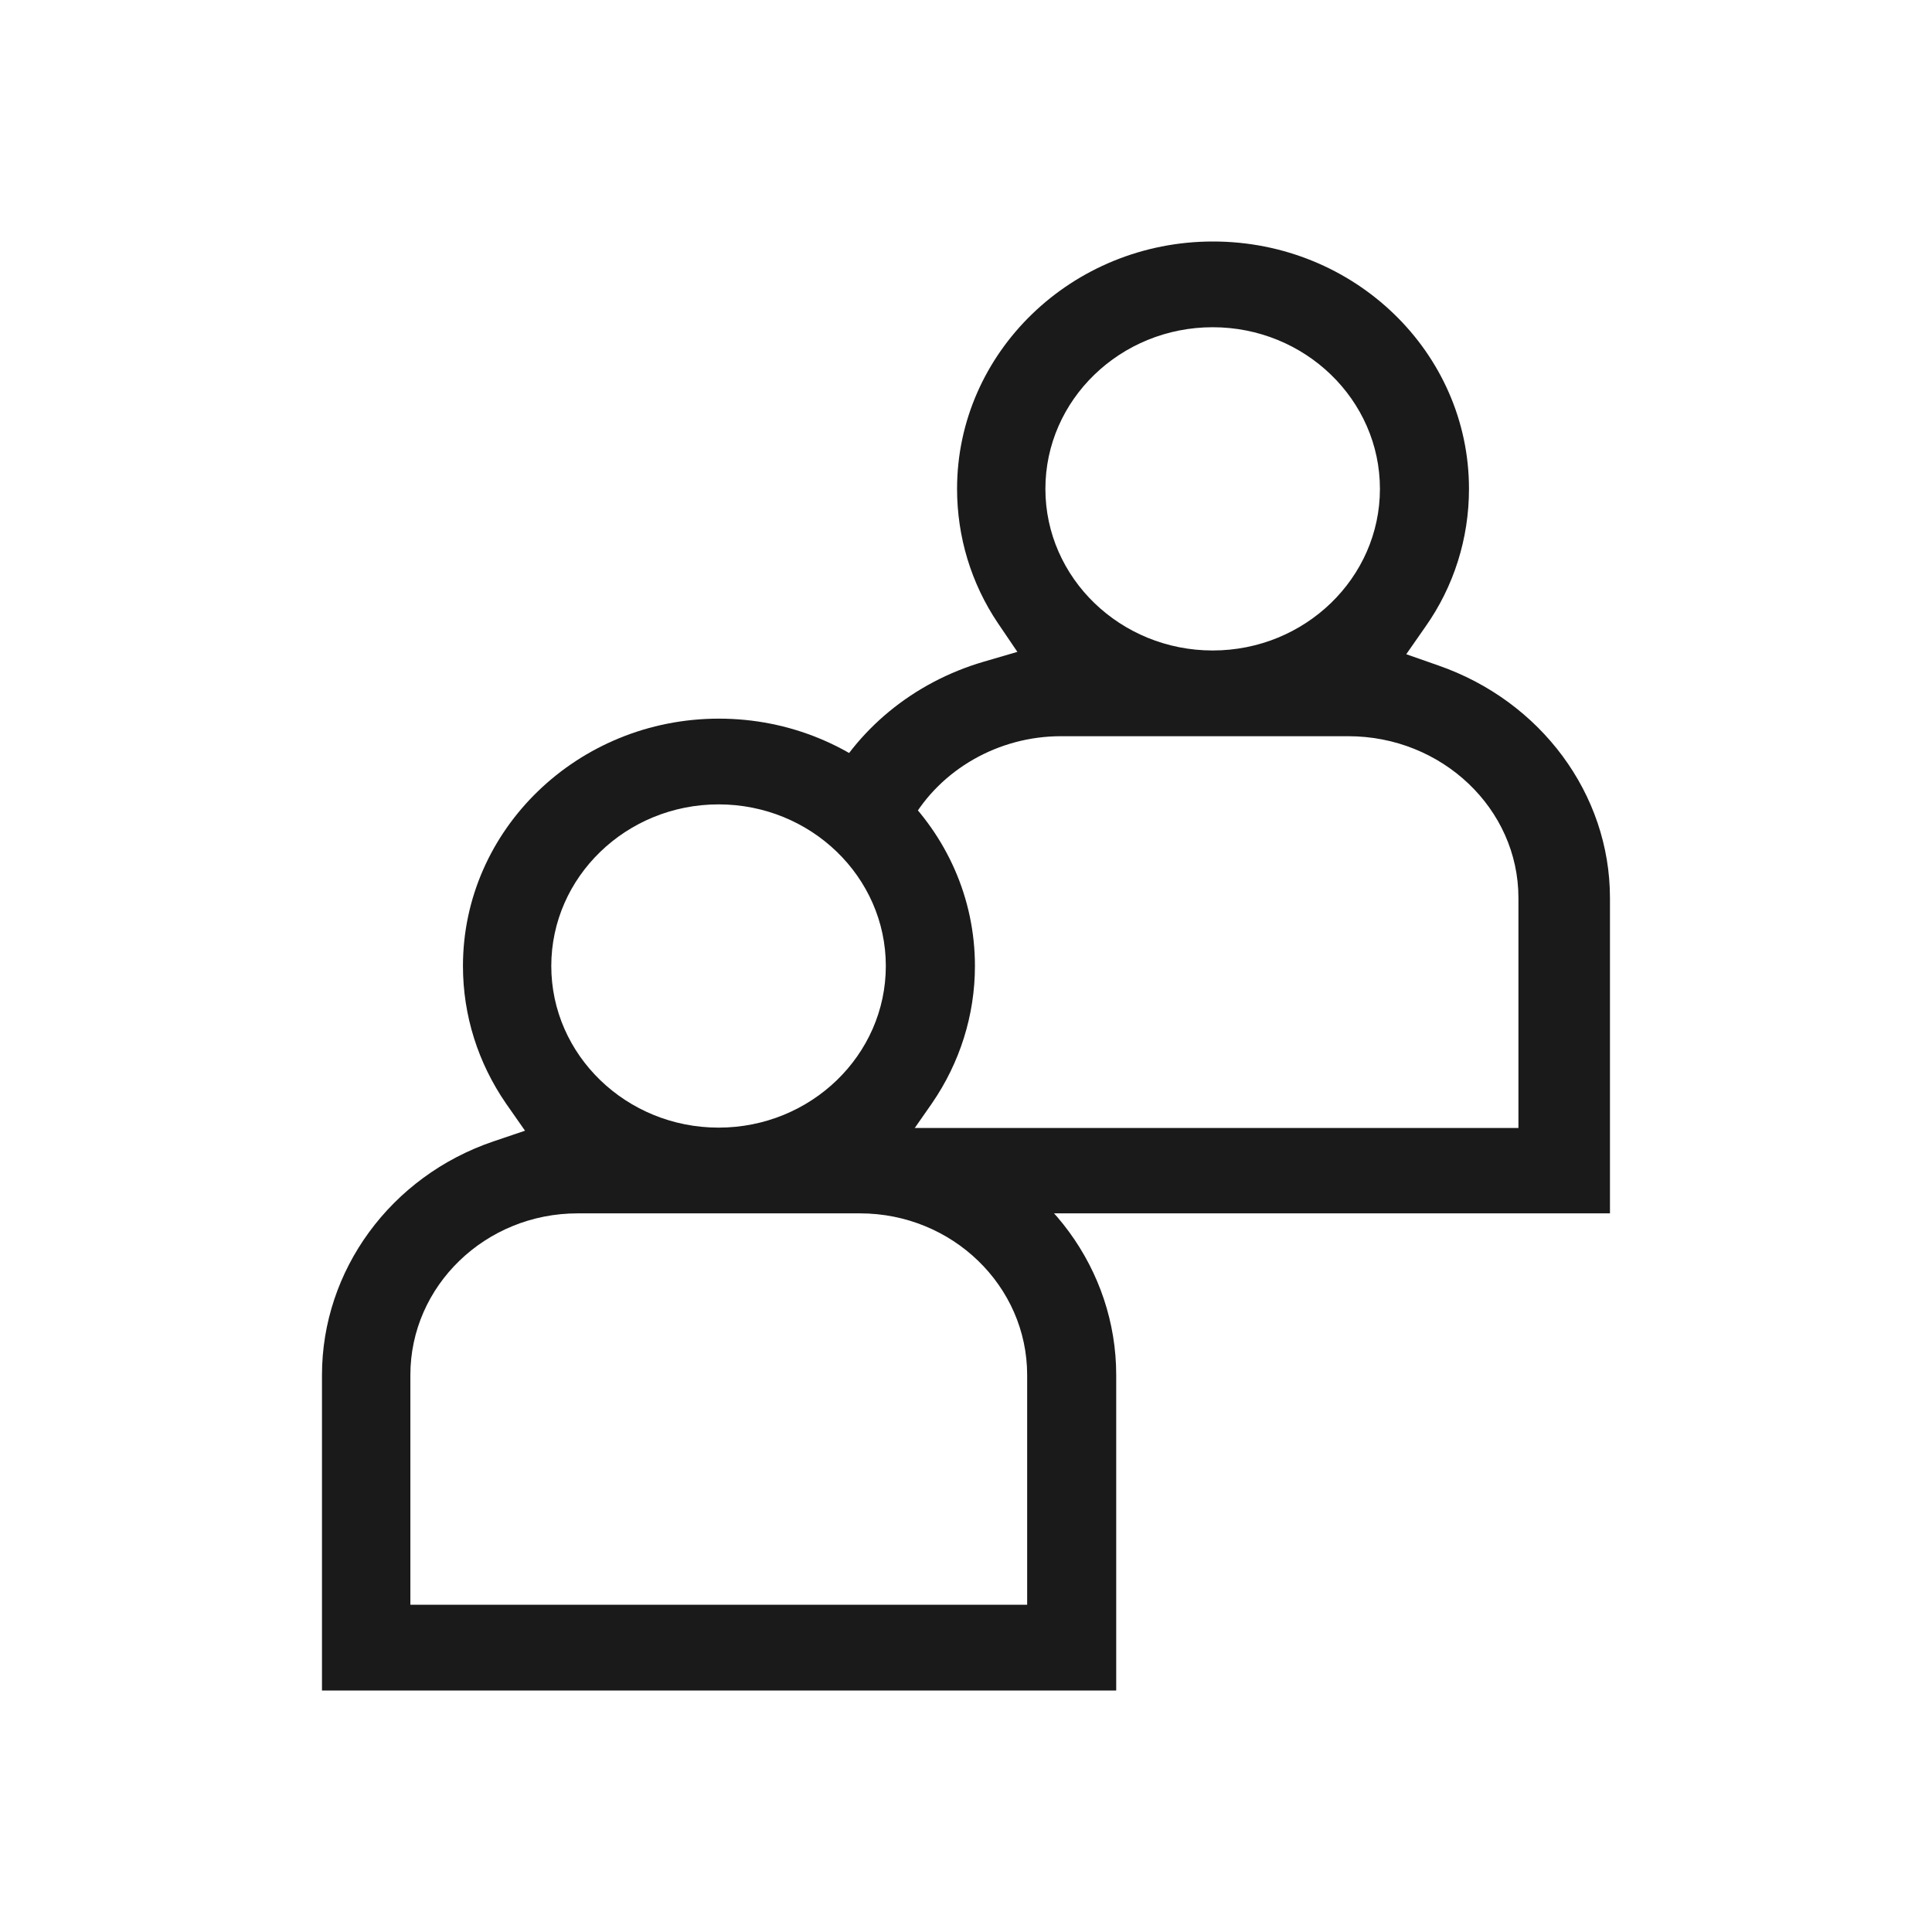
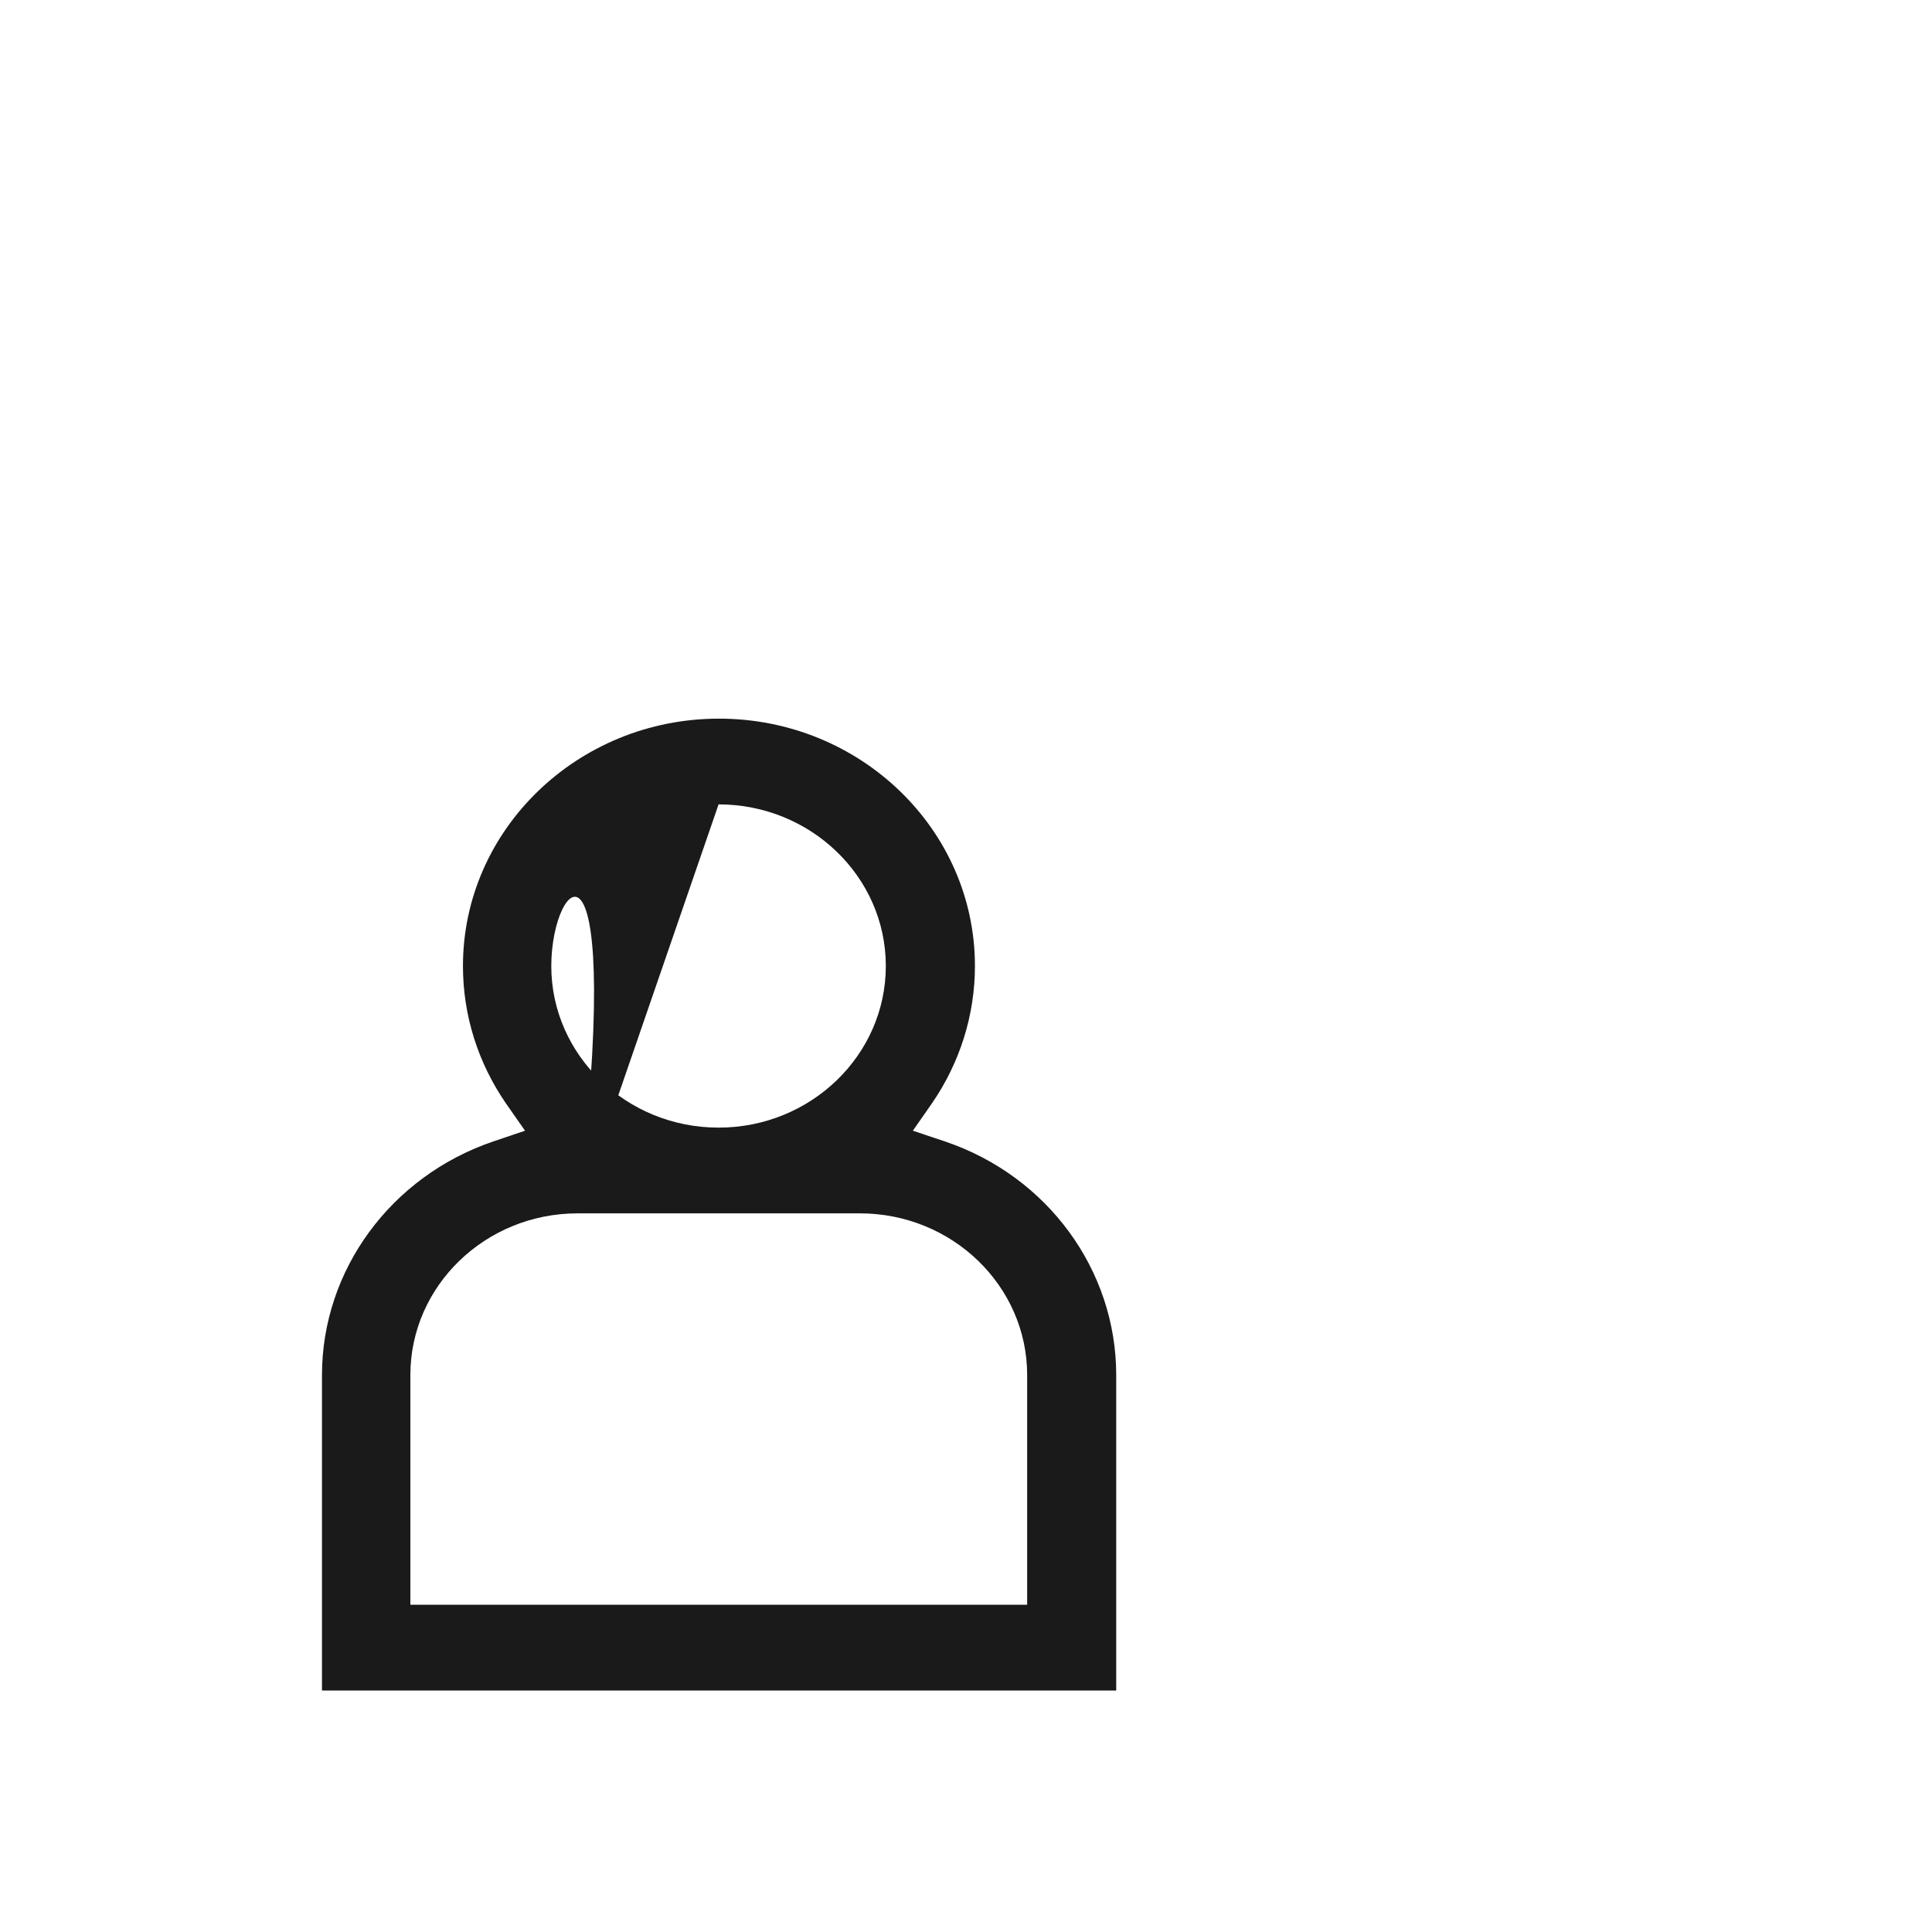
<svg xmlns="http://www.w3.org/2000/svg" width="32" height="32" viewBox="0 0 32 32" fill="none">
-   <path d="M14.434 20.097V18.683H25.15V14.872C25.15 13.396 23.884 12.194 22.333 12.194H17.571C16.537 12.194 15.579 12.745 15.091 13.603L13.656 13.126C14.173 12.088 15.126 11.302 16.293 10.96L16.851 10.797L16.531 10.325C16.084 9.663 15.852 8.889 15.852 8.097C15.852 5.841 17.751 4 20.091 4C22.432 4 24.331 5.835 24.331 8.097C24.331 8.917 24.082 9.714 23.605 10.387L23.292 10.836L23.82 11.021C25.522 11.611 26.666 13.154 26.666 14.872V20.097H14.434ZM20.086 5.42C18.558 5.42 17.315 6.621 17.315 8.097C17.315 9.573 18.558 10.774 20.086 10.774C21.613 10.774 22.856 9.573 22.856 8.097C22.856 6.621 21.613 5.42 20.086 5.42Z" fill="#1A1A1A" />
-   <path d="M5.333 28V22.775C5.333 21.04 6.471 19.485 8.167 18.907L8.696 18.728L8.382 18.279C7.918 17.605 7.668 16.82 7.668 16C7.668 13.744 9.567 11.903 11.908 11.903C14.248 11.903 16.148 13.738 16.148 16C16.148 16.814 15.898 17.605 15.433 18.279L15.12 18.728L15.654 18.907C17.35 19.48 18.488 21.035 18.488 22.775V28H5.333ZM9.567 20.097C8.04 20.097 6.797 21.298 6.797 22.775V26.58H17.013V22.775C17.013 21.298 15.77 20.097 14.243 20.097H9.567ZM11.902 13.323C10.374 13.323 9.131 14.524 9.131 16C9.131 17.476 10.374 18.677 11.902 18.677C13.43 18.677 14.672 17.476 14.672 16C14.672 14.524 13.43 13.323 11.902 13.323Z" fill="#1A1A1A" />
+   <path d="M5.333 28V22.775C5.333 21.04 6.471 19.485 8.167 18.907L8.696 18.728L8.382 18.279C7.918 17.605 7.668 16.82 7.668 16C7.668 13.744 9.567 11.903 11.908 11.903C14.248 11.903 16.148 13.738 16.148 16C16.148 16.814 15.898 17.605 15.433 18.279L15.12 18.728L15.654 18.907C17.35 19.48 18.488 21.035 18.488 22.775V28H5.333ZM9.567 20.097C8.04 20.097 6.797 21.298 6.797 22.775V26.58H17.013V22.775C17.013 21.298 15.77 20.097 14.243 20.097H9.567ZC10.374 13.323 9.131 14.524 9.131 16C9.131 17.476 10.374 18.677 11.902 18.677C13.43 18.677 14.672 17.476 14.672 16C14.672 14.524 13.43 13.323 11.902 13.323Z" fill="#1A1A1A" />
</svg>